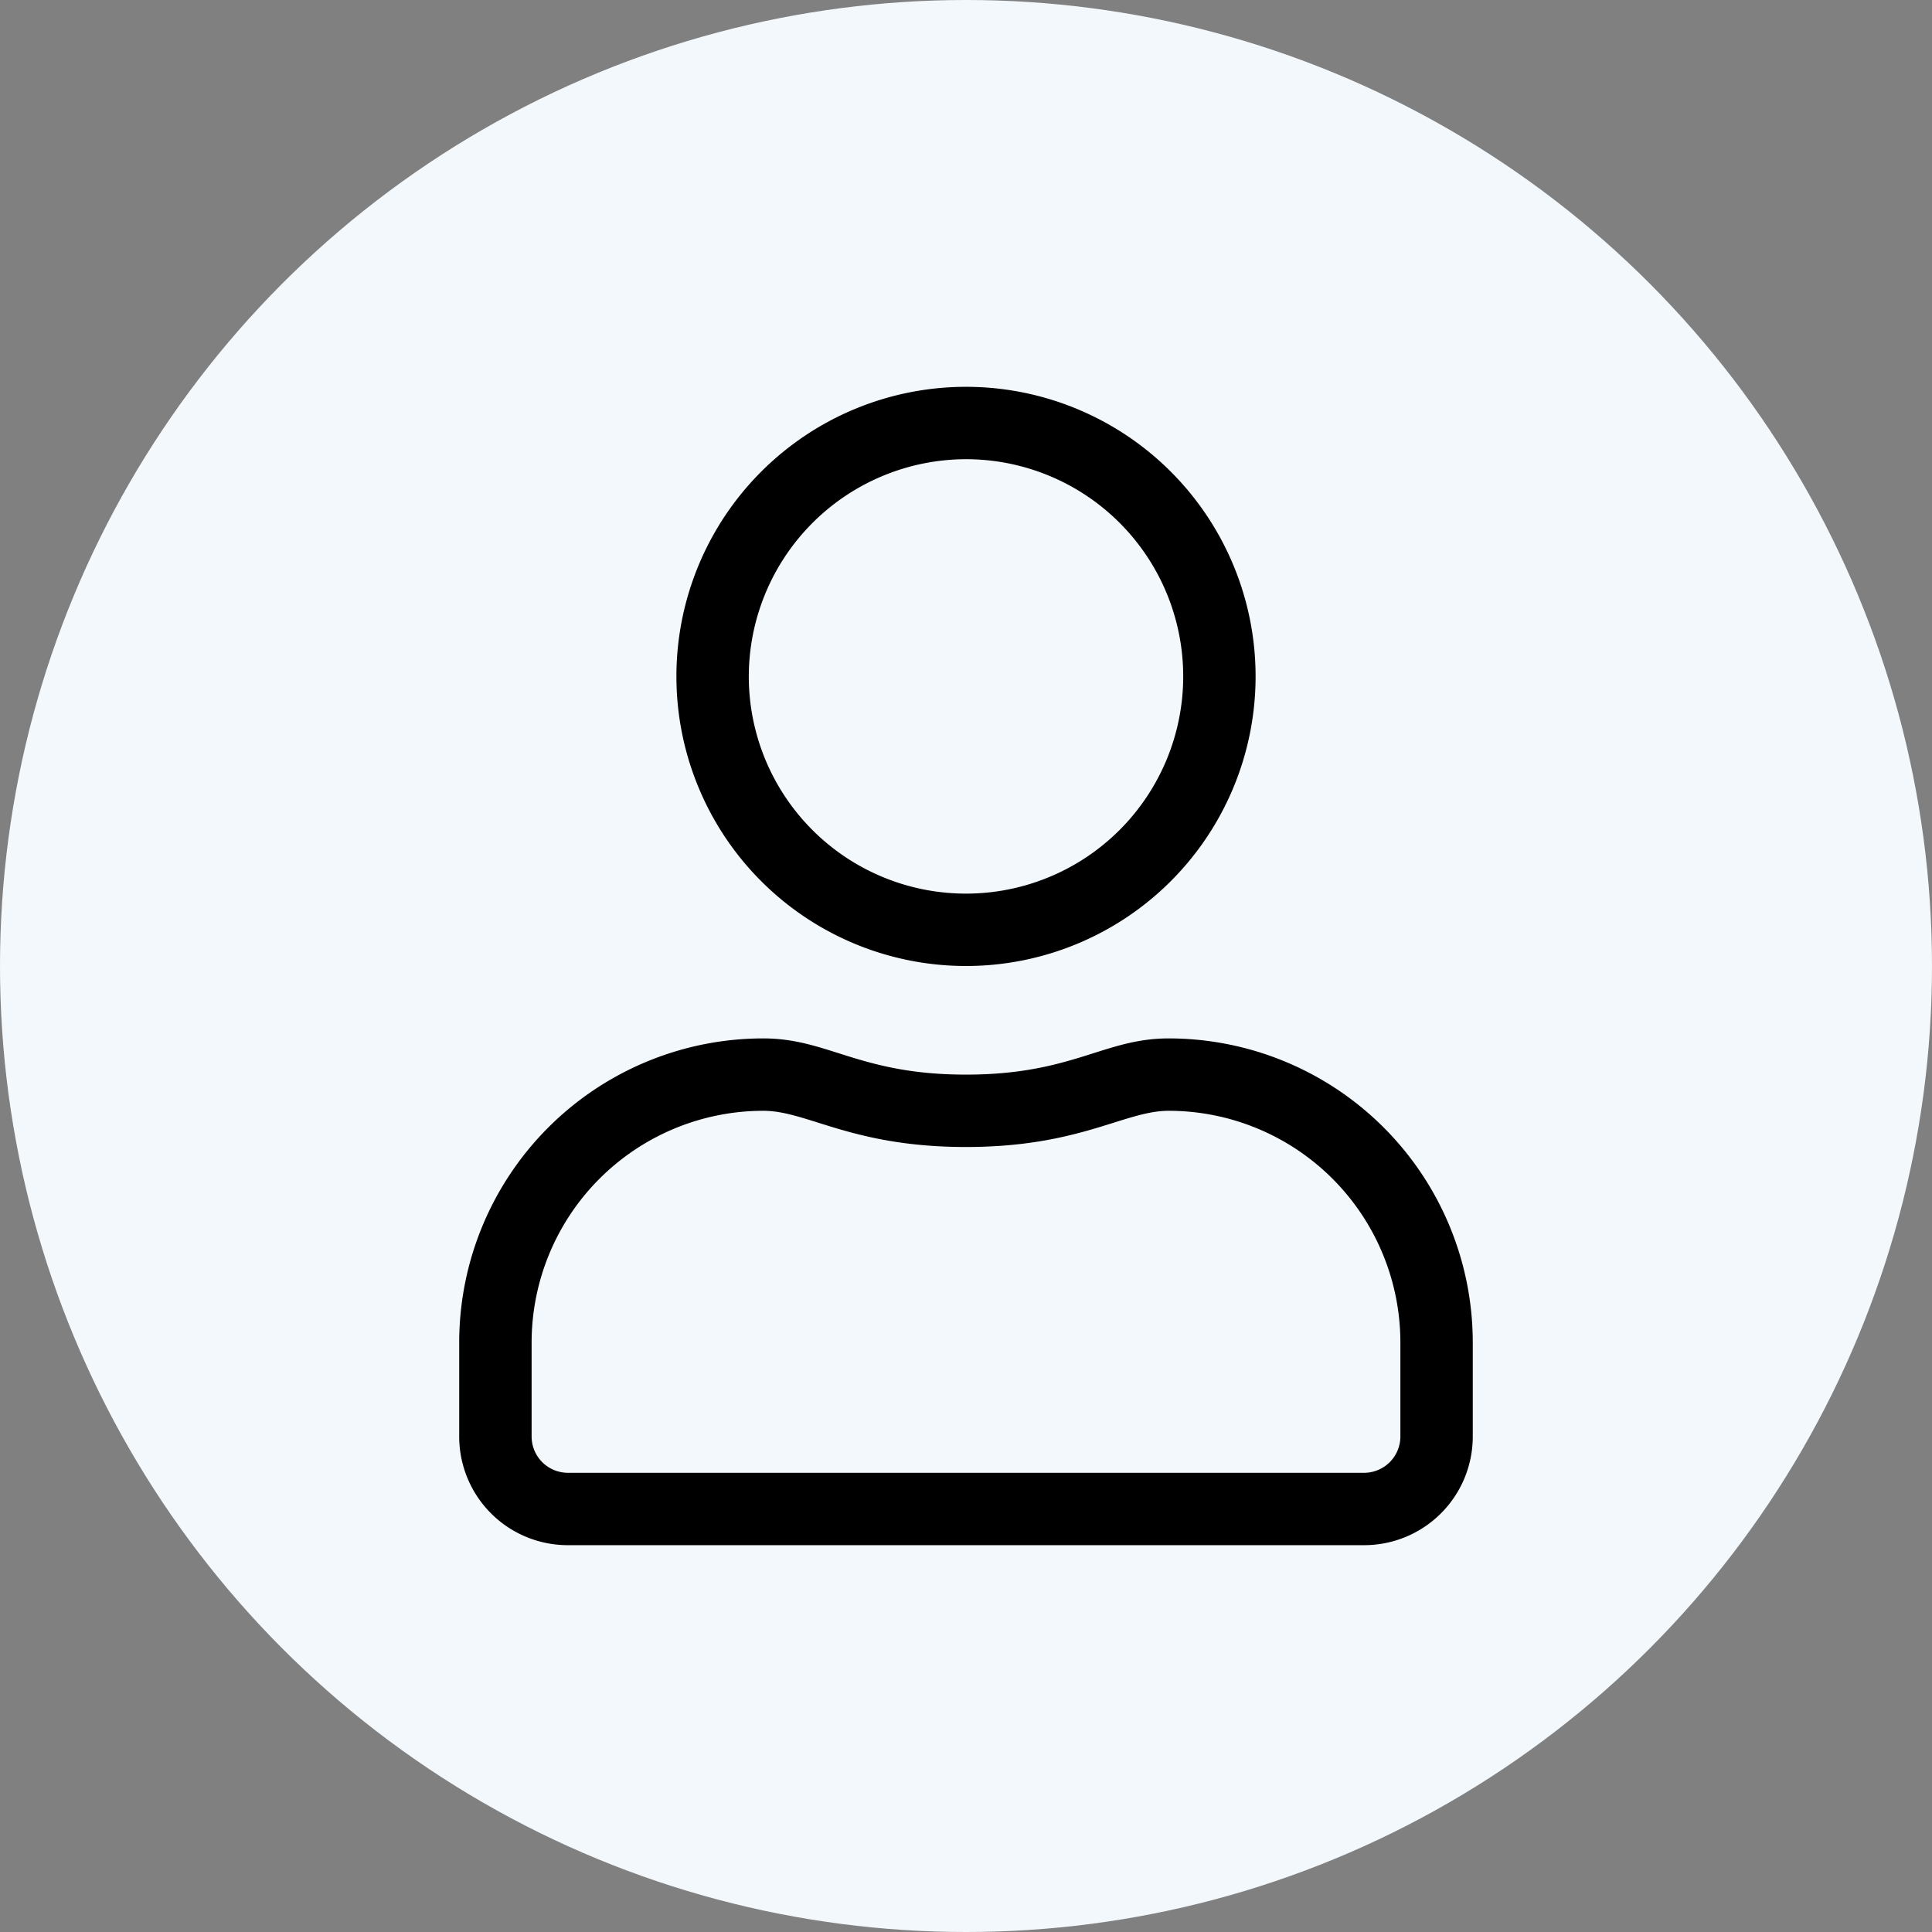
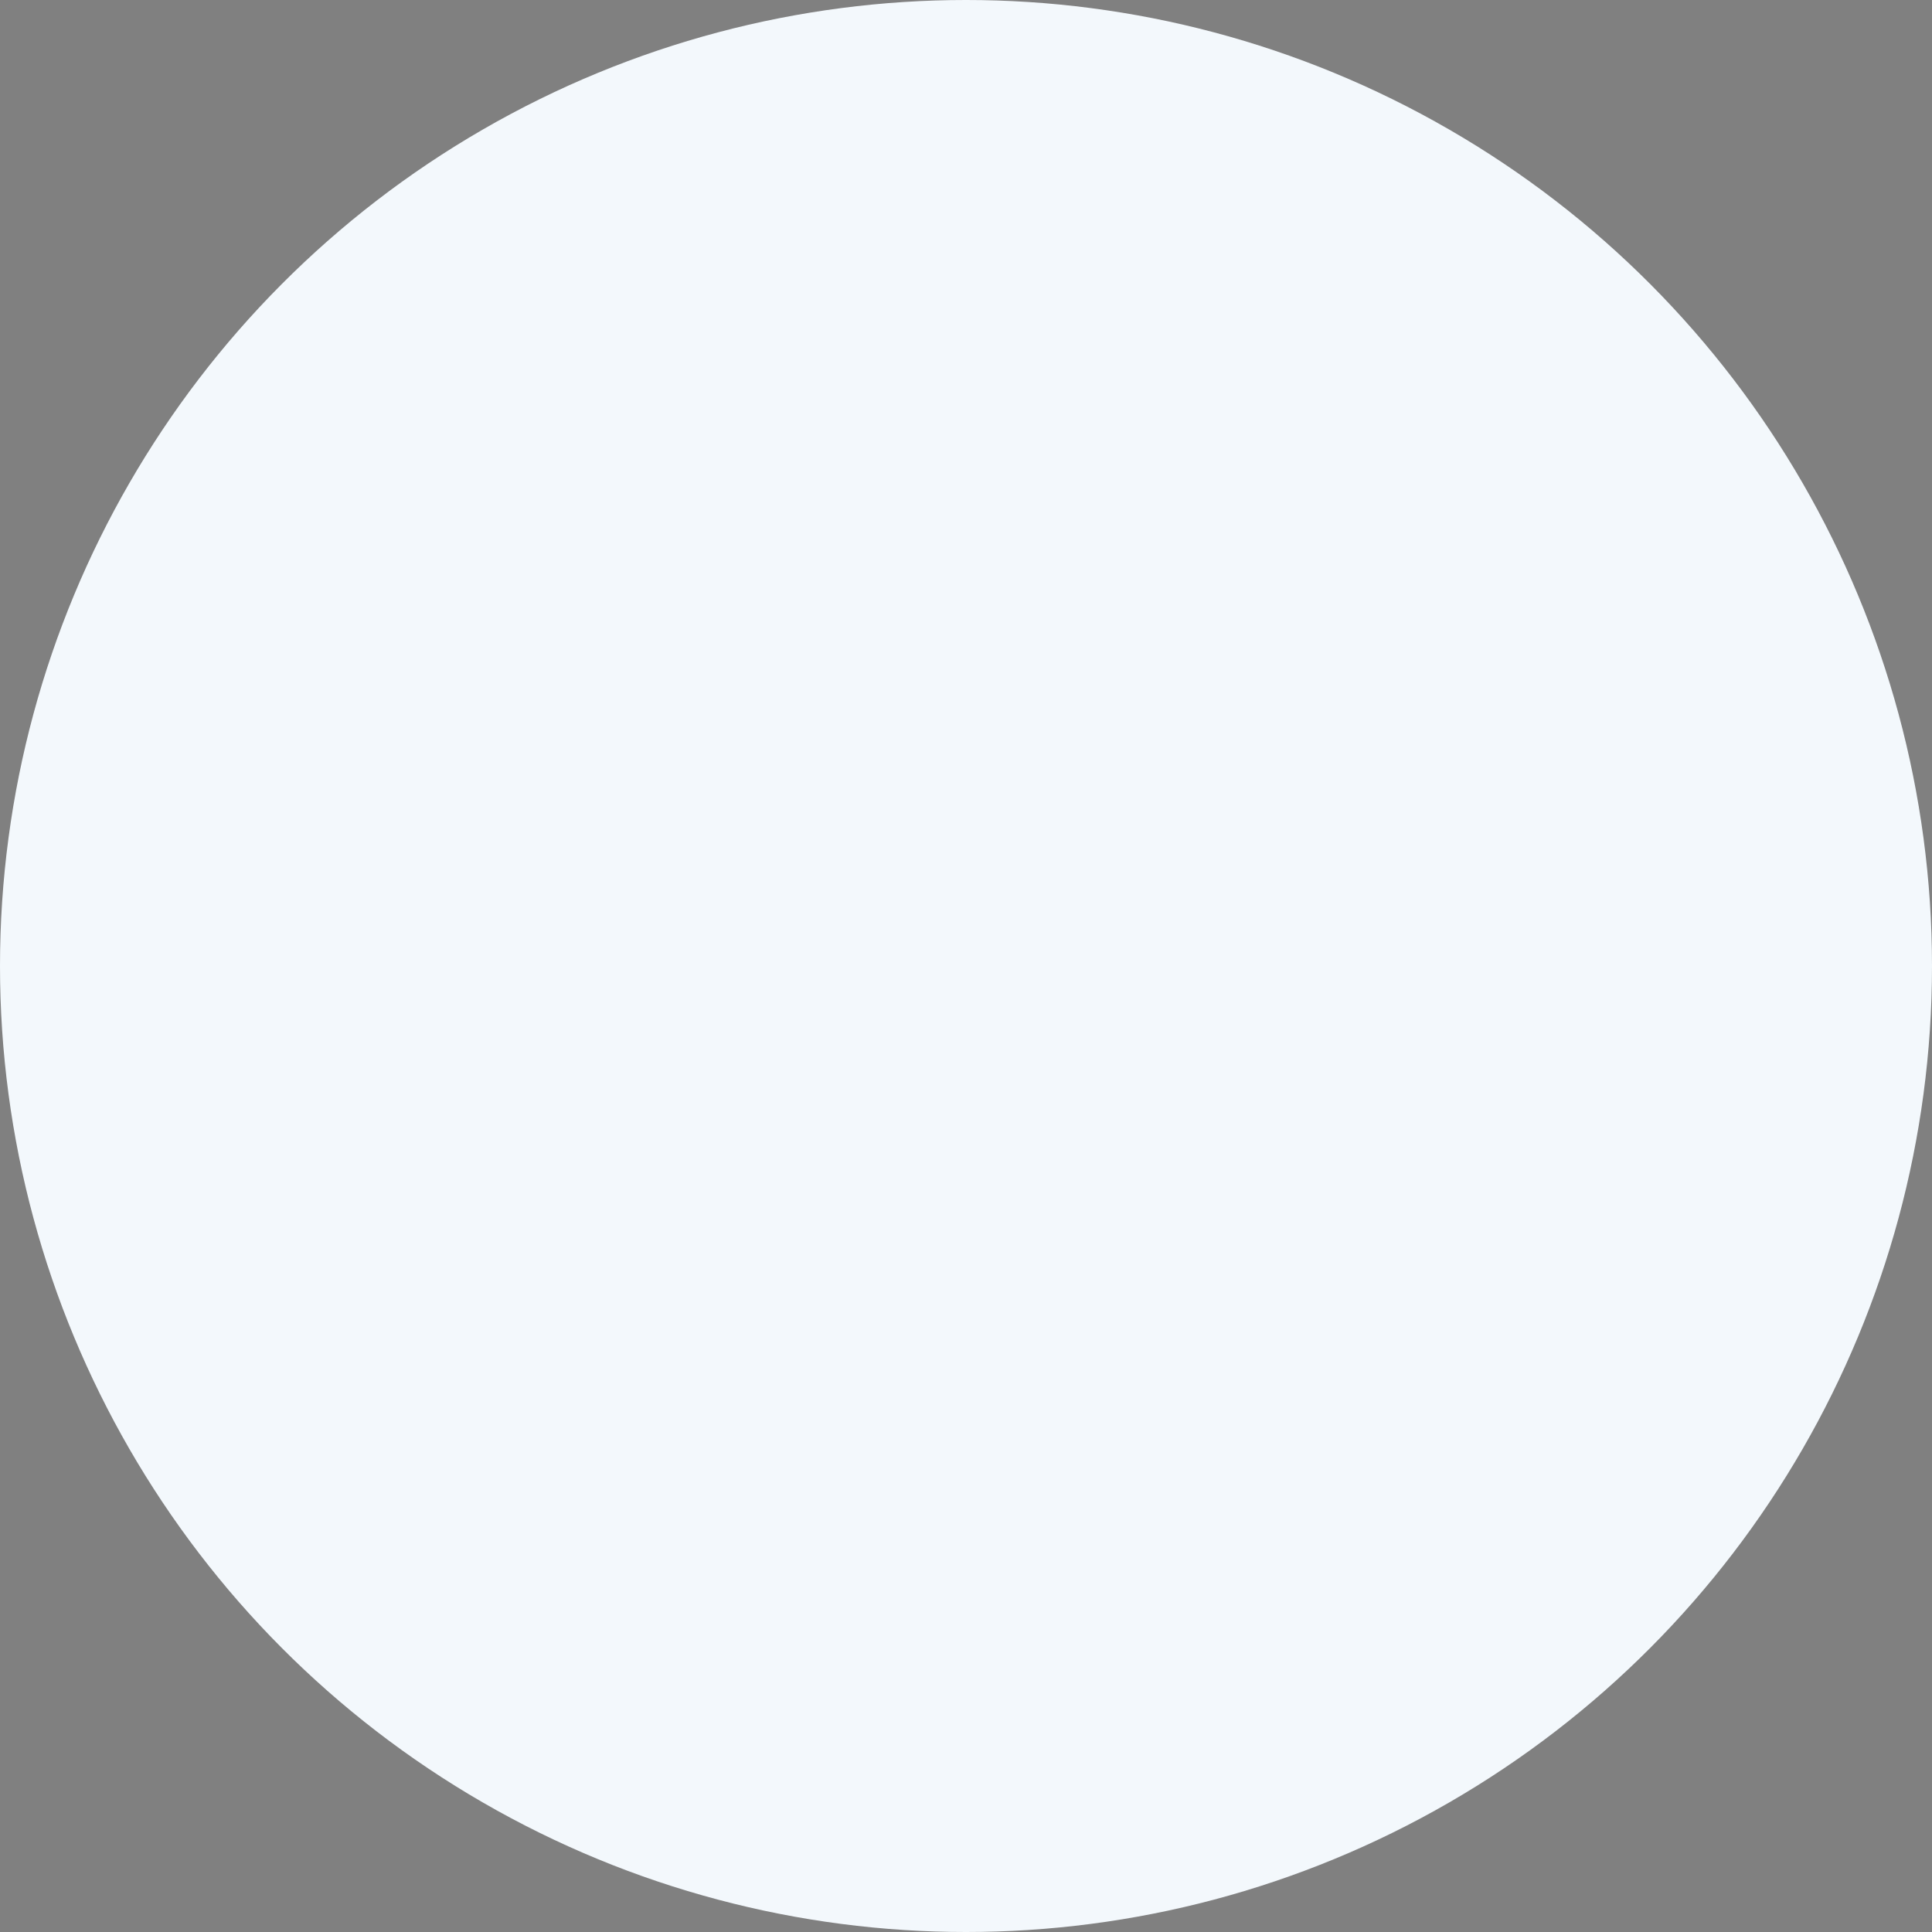
<svg xmlns="http://www.w3.org/2000/svg" id="Laag_1" data-name="Laag 1" viewBox="0 0 73 73">
  <rect x="0" y="0" width="73" height="73" fill="#808080" stroke="none" />
  <title>klant-icon</title>
  <circle cx="36.5" cy="36.5" r="36.5" style="fill: #f3f8fc" />
-   <path d="M44.159,39.236c-2.453,0-3.633,1.368-7.659,1.368s-5.197-1.368-7.659-1.368A11.492,11.492,0,0,0,17.351,50.725v3.556a4.104,4.104,0,0,0,4.103,4.103h30.091a4.104,4.104,0,0,0,4.103-4.103V50.725A11.492,11.492,0,0,0,44.159,39.236Zm8.754,15.045a1.372,1.372,0,0,1-1.368,1.368H21.455a1.372,1.372,0,0,1-1.368-1.368V50.725A8.76,8.76,0,0,1,28.841,41.971c1.675,0,3.342,1.368,7.659,1.368,4.308,0,5.984-1.368,7.659-1.368a8.76,8.76,0,0,1,8.754,8.754ZM36.5,36.5A10.942,10.942,0,1,0,25.558,25.558,10.941,10.941,0,0,0,36.5,36.5Zm0-19.149a8.207,8.207,0,1,1-8.207,8.207A8.22,8.22,0,0,1,36.5,17.351Z" />
</svg>